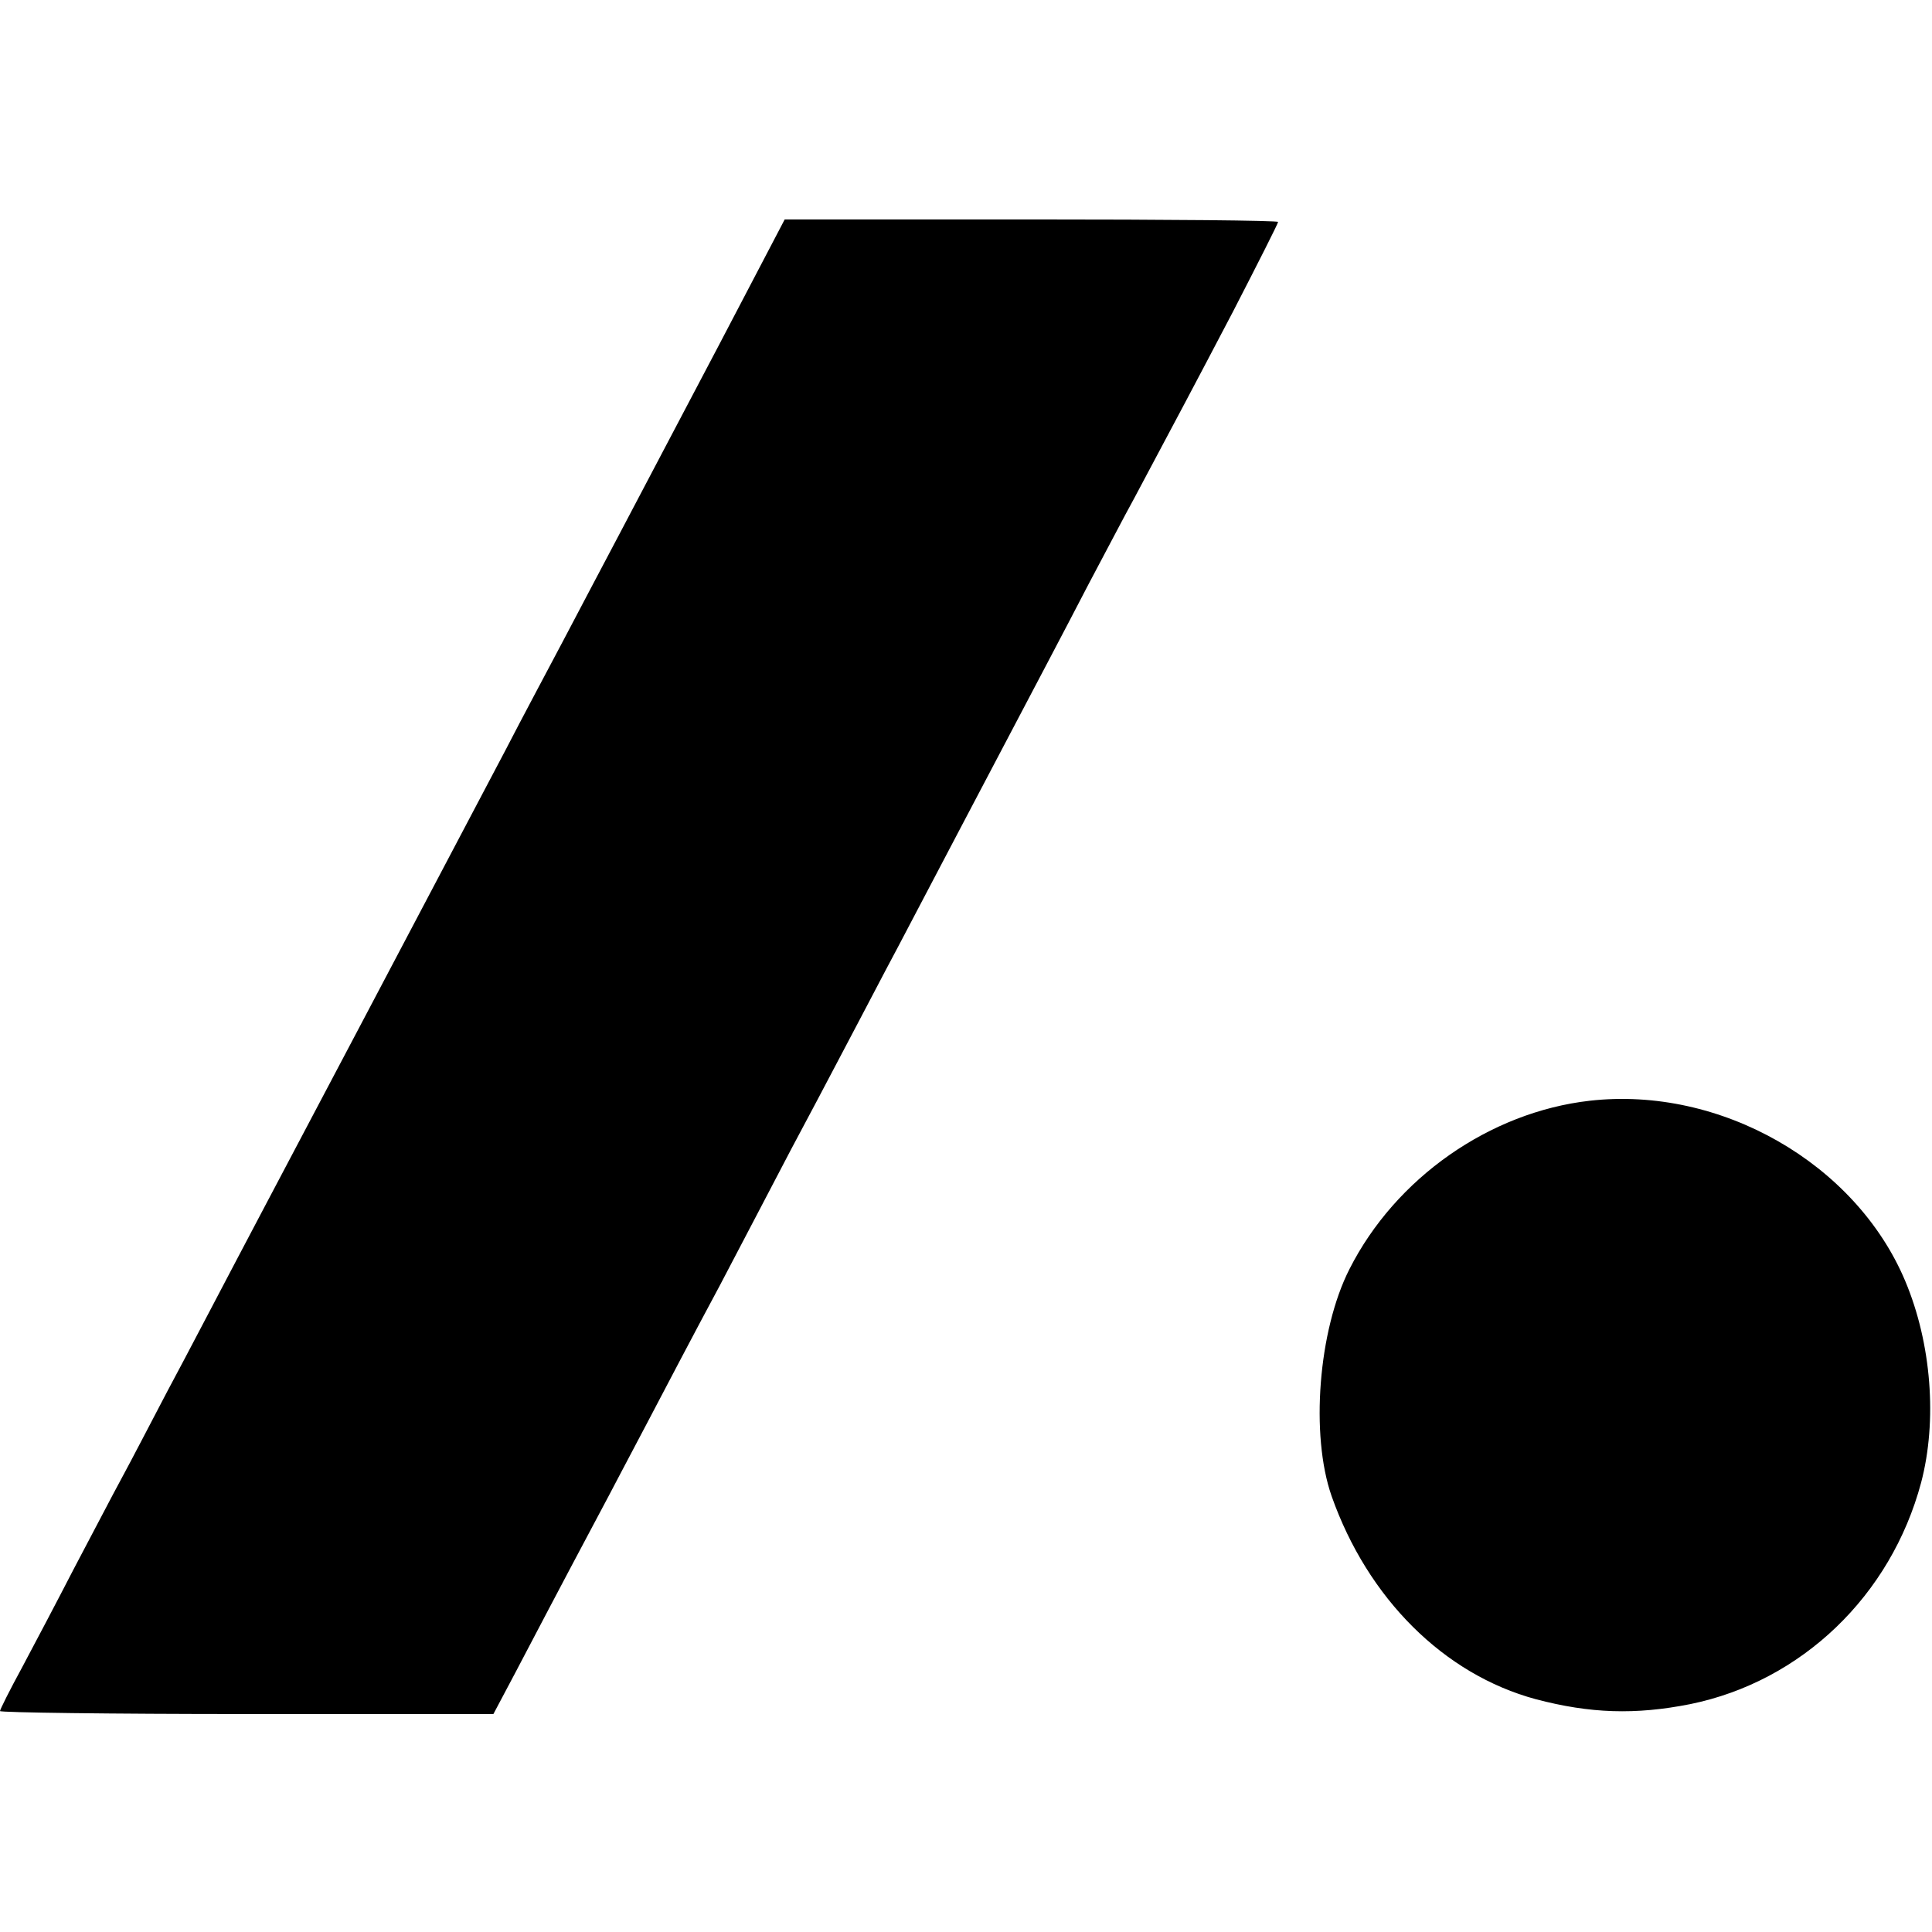
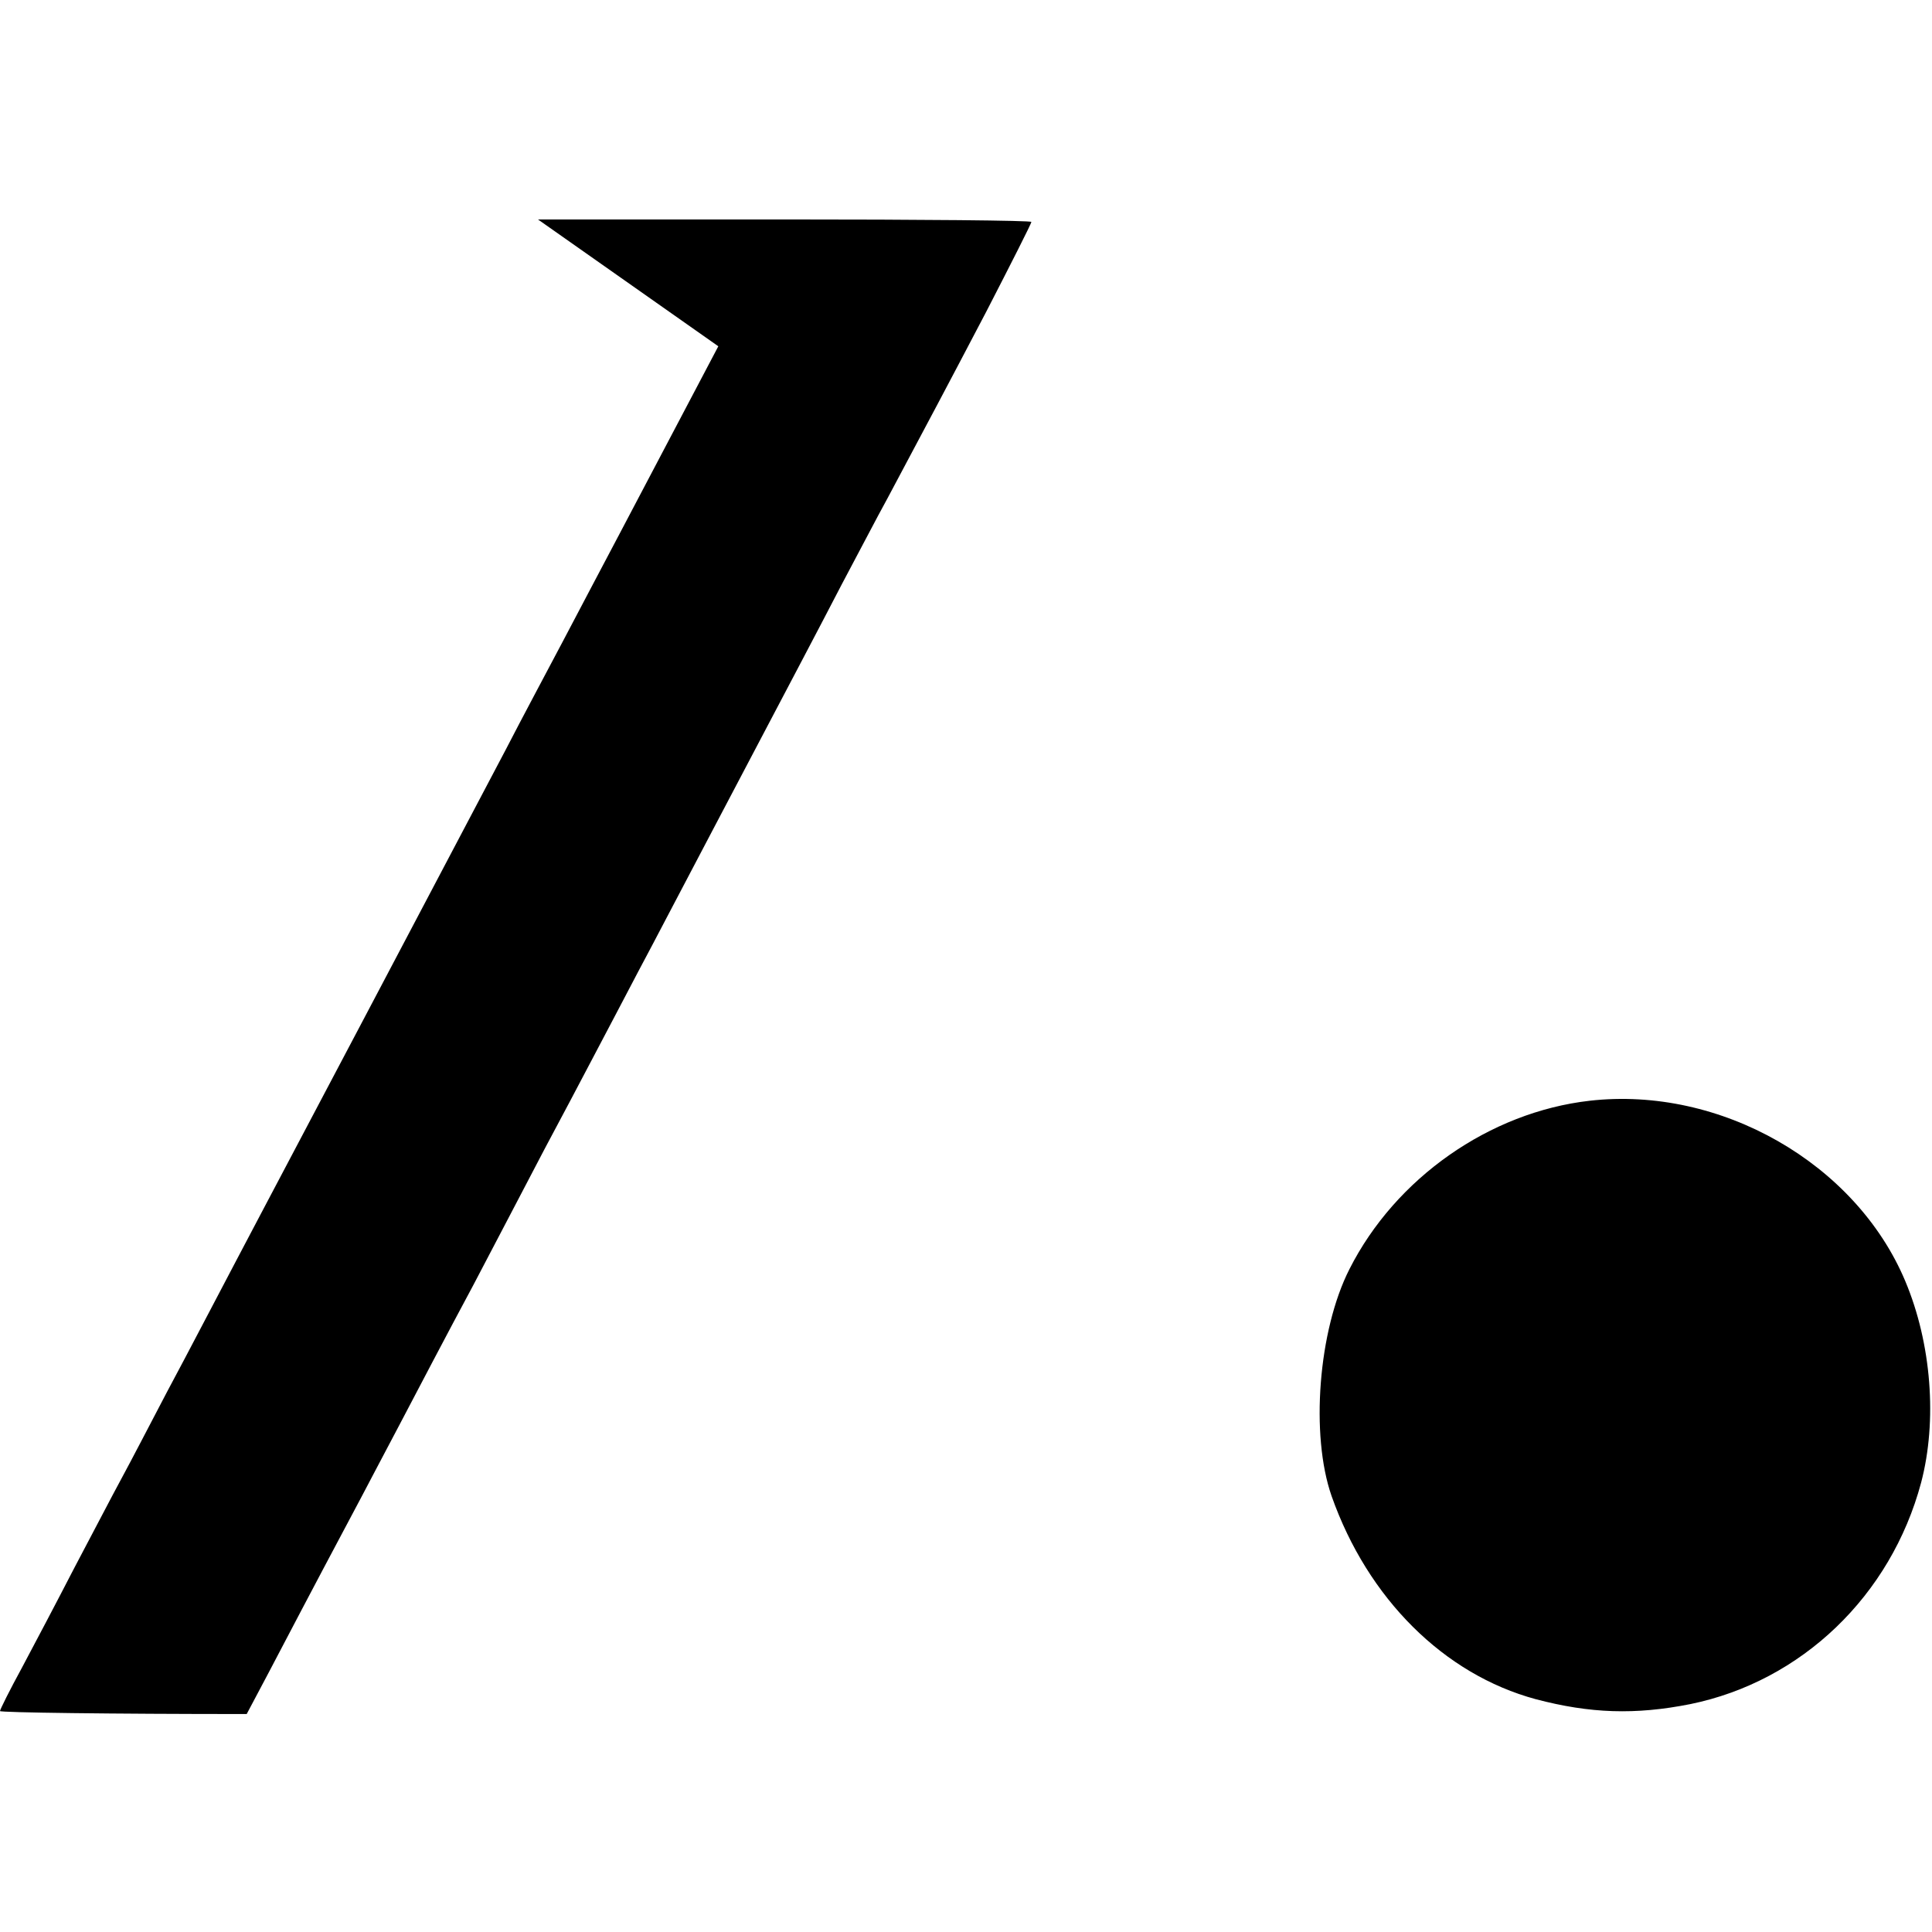
<svg xmlns="http://www.w3.org/2000/svg" version="1" width="520" height="520" viewBox="0 0 390 390">
-   <path d="M145 69.9c-7.4 14-16.3 31-19.8 37.6-3.5 6.6-8.7 16.5-11.6 22-2.9 5.5-8.2 15.4-11.6 22-3.5 6.6-10 19-14.5 27.5s-11 20.9-14.5 27.5c-3.5 6.6-12.4 23.5-19.8 37.5s-16.1 30.7-19.5 37c-3.3 6.3-7.4 14.2-9.2 17.5-1.8 3.3-6 11.4-9.5 18-3.4 6.6-8.2 15.7-10.6 20.2-2.4 4.4-4.4 8.4-4.4 8.7 0 .3 22.4.6 49.8.6h49.8l4.4-8.3c10.8-20.6 13.5-25.6 17-32.2 2.1-3.9 6.3-12 9.5-18 3.2-6.1 9.8-18.7 14.8-28 4.9-9.4 11.4-21.7 14.4-27.5 3.1-5.8 7.5-14.1 9.8-18.5 2.3-4.4 6.5-12.3 9.2-17.5 2.8-5.2 9.5-18.1 15-28.5 18.1-34.4 20.5-38.9 26-49.5 3.1-5.8 7.2-13.7 9.3-17.5 9.1-17.1 11.2-21 19.9-37.6 5-9.7 9.1-17.8 9.1-18.1 0-.3-22.4-.5-49.8-.5h-49.8L145 69.9zM320.9 222.2c-20.2 2.3-39.2 15.6-48.5 34-6.3 12.4-7.9 33.5-3.6 45.8 7.3 20.7 22.7 36 41.2 41 11 2.9 20.1 3.2 31.2 1 22.5-4.6 40.5-21.9 46.6-44.7 3.3-12.5 2.1-28.1-3.2-40.7-10-23.8-37.3-39.4-63.7-36.4z" />
+   <path d="M145 69.9c-7.4 14-16.3 31-19.8 37.6-3.5 6.6-8.7 16.5-11.6 22-2.9 5.5-8.2 15.4-11.6 22-3.5 6.6-10 19-14.5 27.5s-11 20.9-14.5 27.5c-3.5 6.6-12.4 23.5-19.8 37.5s-16.1 30.7-19.5 37c-3.3 6.3-7.4 14.2-9.2 17.5-1.8 3.3-6 11.4-9.5 18-3.4 6.6-8.2 15.7-10.6 20.2-2.4 4.4-4.4 8.4-4.4 8.7 0 .3 22.4.6 49.8.6l4.4-8.3c10.8-20.6 13.5-25.6 17-32.2 2.1-3.9 6.3-12 9.5-18 3.2-6.1 9.8-18.7 14.8-28 4.9-9.4 11.4-21.7 14.4-27.5 3.1-5.8 7.5-14.1 9.8-18.5 2.3-4.4 6.5-12.3 9.2-17.5 2.8-5.2 9.5-18.1 15-28.5 18.1-34.4 20.5-38.9 26-49.5 3.1-5.8 7.2-13.7 9.3-17.5 9.1-17.1 11.2-21 19.9-37.6 5-9.7 9.1-17.8 9.1-18.1 0-.3-22.4-.5-49.8-.5h-49.8L145 69.9zM320.9 222.2c-20.2 2.3-39.2 15.6-48.5 34-6.3 12.4-7.9 33.5-3.6 45.8 7.3 20.7 22.7 36 41.2 41 11 2.9 20.1 3.2 31.2 1 22.5-4.6 40.5-21.9 46.6-44.7 3.3-12.5 2.1-28.1-3.2-40.7-10-23.8-37.3-39.4-63.7-36.4z" />
</svg>